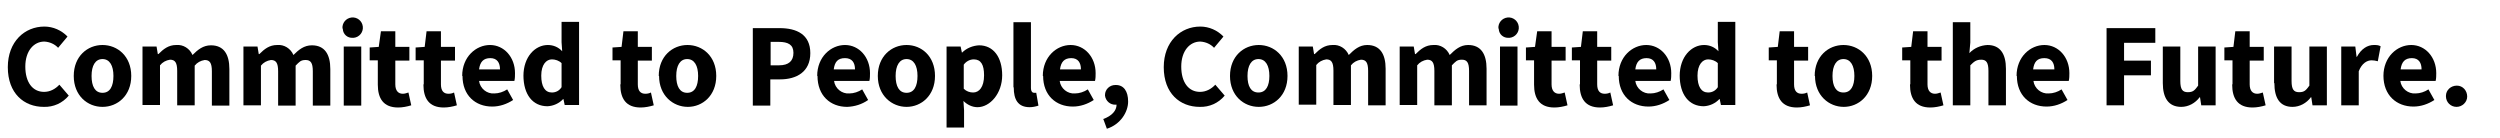
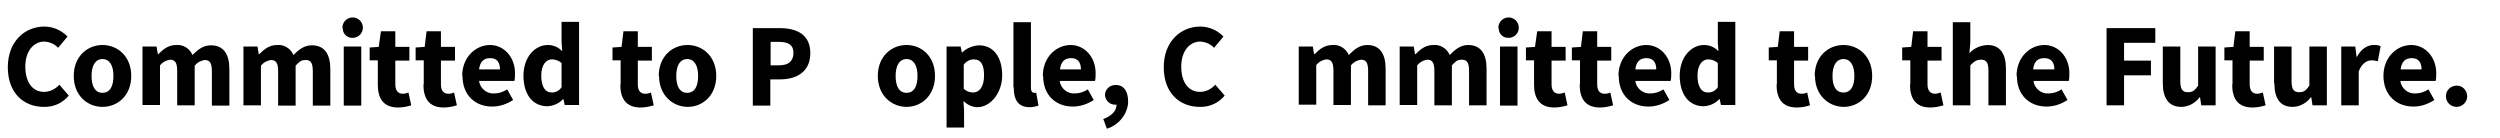
<svg xmlns="http://www.w3.org/2000/svg" id="b" data-name="レイヤー 2" width="800" height="44" viewBox="0 0 800 44">
  <g id="c" data-name=" レイヤー 1">
    <g>
      <path d="M2.5,21.5c0-8.2,5.4-13,11.7-13,2.8,0,5.5,1.2,7.4,3.2l-3,3.6c-1.1-1.2-2.7-1.9-4.4-2-3.4,0-6.1,3-6.1,8s2.3,8.1,6,8.1c1.9,0,3.6-.9,4.9-2.3l3,3.5c-2,2.4-4.9,3.7-8,3.6-6.3,0-11.5-4.3-11.5-12.7Z" />
      <path d="M23.6,24.3c0-6.3,4.4-9.9,9.2-9.9s9.2,3.6,9.2,9.9-4.4,9.9-9.2,9.9-9.2-3.6-9.2-9.9ZM36.3,24.3c0-3.3-1.2-5.4-3.5-5.4s-3.5,2.1-3.5,5.4,1.1,5.4,3.5,5.4,3.5-2.1,3.5-5.4Z" />
      <path d="M45.5,14.9h4.6l.4,2.4h.2c1.6-1.6,3.2-2.9,5.7-2.9,2.2-.2,4.3,1.1,5.2,3.2,1.7-1.7,3.4-3.1,5.9-3.1,4.1,0,5.9,2.9,5.9,7.6v11.7h-5.6v-11c0-2.7-.7-3.6-2.3-3.6-1.3.2-2.4.8-3.2,1.8v12.7h-5.6v-11c0-2.7-.7-3.6-2.3-3.6-1.3.2-2.4.8-3.2,1.8v12.7h-5.6V14.9h-.1Z" />
      <path d="M77.8,14.9h4.6l.4,2.4h.2c1.6-1.6,3.2-2.9,5.7-2.9,2.2-.2,4.3,1.1,5.2,3.2,1.7-1.7,3.4-3.1,5.9-3.1,4.1,0,5.9,2.9,5.9,7.6v11.7h-5.6v-11c0-2.7-.7-3.6-2.3-3.6s-2,.6-3.2,1.8v12.8h-5.6v-11c0-2.7-.7-3.6-2.3-3.6-1.3.2-2.4.8-3.2,1.8v12.7h-5.6V14.9h-.1Z" />
      <path d="M109.6,9.2c-.2-1.8,1.1-3.4,2.9-3.6s3.4,1.1,3.6,2.9-1.1,3.4-2.9,3.6h-.3c-1.7.1-3.1-1.1-3.2-2.8v-.2l-.1.1ZM110,14.9h5.6v18.9h-5.6V14.9Z" />
      <path d="M120.9,26.9v-7.6h-2.6v-4.1l2.9-.2.7-5h4.6v5h4.5v4.4h-4.5v7.6c0,2.1,1,3,2.4,3,.6,0,1.2-.2,1.8-.4l.9,4.1c-1.3.4-2.8.7-4.2.7-4.7,0-6.5-2.9-6.5-7.3v-.2Z" />
      <path d="M135.6,26.9v-7.6h-2.6v-4.1l2.9-.2.6-5h4.6v5h4.5v4.4h-4.5v7.6c0,2.1.9,3,2.4,3,.6,0,1.2-.1,1.8-.4l.9,4.1c-1.3.4-2.8.7-4.2.7-4.7,0-6.5-2.9-6.5-7.3l.1-.2Z" />
      <path d="M147.9,24.3c0-6.1,4.4-9.9,8.9-9.9s8,3.9,8,9c0,.8,0,1.7-.2,2.5h-11.3c.3,2.4,2.5,4.2,4.9,4,1.4,0,2.9-.5,4.1-1.3l1.9,3.4c-2,1.3-4.3,2.1-6.7,2.1-5.4,0-9.5-3.6-9.5-9.8h-.1ZM160,22.2c0-2.1-.9-3.6-3.1-3.6s-3.3,1.2-3.6,3.6h6.8-.1Z" />
      <path d="M167.5,24.3c0-6.2,3.8-9.9,7.8-9.9,1.8,0,3.4.7,4.6,2l-.2-2.9v-6.5h5.6v26.6h-4.6l-.4-1.9h-.1c-1.3,1.4-3.1,2.2-5,2.3-4.7,0-7.7-3.7-7.7-9.9l-0.0.2ZM179.7,27.9v-7.7c-.8-.8-2-1.2-3.1-1.2-1.8,0-3.4,1.7-3.4,5.2s1.2,5.4,3.4,5.4c1.3,0,2.4-.6,3.1-1.7h0Z" />
      <path d="M198.6,26.9v-7.6h-2.6v-4.1l2.9-.2.6-5h4.6v5h4.5v4.4h-4.5v7.6c0,2.1.9,3,2.4,3,.6,0,1.2-.1,1.8-.4l.9,4.1c-1.3.4-2.8.7-4.2.7-4.7,0-6.5-2.9-6.5-7.3l.1-.2Z" />
      <path d="M210.8,24.3c0-6.3,4.4-9.9,9.2-9.9s9.2,3.6,9.2,9.9-4.4,9.9-9.1,9.9-9.2-3.6-9.2-9.9h-.1ZM223.4,24.3c0-3.3-1.2-5.4-3.5-5.4s-3.5,2.1-3.5,5.4,1.1,5.4,3.5,5.4,3.5-2.1,3.5-5.4Z" />
      <path d="M241,9h8.5c5.4,0,9.8,2,9.8,8s-4.4,8.4-9.7,8.4h-3.1v8.4h-5.6V9h.1ZM249.3,20.9c3.1,0,4.6-1.4,4.6-4s-1.7-3.5-4.7-3.5h-2.6v7.5h2.7Z" />
-       <path d="M261.5,24.3c0-6.1,4.4-9.9,8.9-9.9s8,3.9,8,9c0,.8,0,1.7-.2,2.5h-11.3c.3,2.4,2.5,4.2,4.9,4,1.4,0,2.9-.5,4.1-1.3l1.9,3.4c-2,1.4-4.3,2.1-6.7,2.2-5.4,0-9.5-3.6-9.5-9.9h-.1ZM273.6,22.2c0-2.1-.9-3.6-3.2-3.6s-3.3,1.2-3.6,3.6h6.8Z" />
      <path d="M280.9,24.3c0-6.3,4.4-9.9,9.2-9.9s9.1,3.6,9.1,9.9-4.4,9.9-9.1,9.9-9.2-3.6-9.2-9.9ZM293.6,24.3c0-3.3-1.2-5.4-3.5-5.4s-3.5,2.1-3.5,5.4,1.1,5.4,3.5,5.4,3.5-2.1,3.5-5.4Z" />
      <path d="M302.8,14.9h4.6l.4,1.9h.1c1.4-1.4,3.4-2.2,5.4-2.3,4.6,0,7.4,3.8,7.4,9.6s-3.9,10.2-7.9,10.2c-1.7,0-3.3-.8-4.5-2l.2,3v5.5h-5.6V14.9h-.1ZM314.9,24.1c0-3.4-1-5.1-3.3-5.1-1.3,0-2.5.7-3.2,1.7v7.7c.8.8,1.9,1.2,3,1.2,1.9,0,3.5-1.7,3.5-5.5Z" />
      <path d="M324.3,27.9V7.1h5.6v21c0,1.2.5,1.6,1,1.6h.7l.7,4.1c-.9.3-1.9.5-2.8.5-3.8,0-5.1-2.5-5.1-6.3l-.1-.1Z" />
      <path d="M333.7,24.3c0-6.1,4.4-9.9,8.9-9.9s8,3.9,8,9c0,.8,0,1.7-.2,2.5h-11.3c.3,2.4,2.5,4.2,4.9,4,1.4,0,2.9-.5,4.1-1.3l1.9,3.4c-2,1.3-4.3,2.1-6.7,2.1-5.4,0-9.5-3.6-9.5-9.8h-.1ZM345.9,22.2c0-2.1-.9-3.6-3.1-3.6s-3.3,1.2-3.6,3.6h6.8-.1Z" />
      <path d="M353,38.1c2.8-1,4.3-2.7,4.3-4.6h-.3c-1.7.1-3.2-1.2-3.4-2.9v-.2c0-1.8,1.5-3.2,3.3-3.2h.2c2.5,0,3.9,2,3.9,5.3s-2.4,7.3-6.8,8.7l-1.1-3-.1-.1Z" />
    </g>
    <g>
      <path d="M372.4,21.5c0-8.2,5.4-13,11.7-13,2.8,0,5.5,1.2,7.4,3.2l-3,3.6c-1.1-1.2-2.7-1.9-4.4-2-3.4,0-6.1,3-6.1,8s2.3,8.1,6,8.1c1.9,0,3.6-.9,4.9-2.3l3,3.5c-2,2.4-4.9,3.7-8,3.6-6.3,0-11.5-4.3-11.5-12.7Z" />
-       <path d="M393.6,24.3c0-6.3,4.4-9.9,9.2-9.9s9.2,3.6,9.2,9.9-4.4,9.9-9.2,9.9-9.2-3.6-9.2-9.9ZM406.2,24.3c0-3.3-1.2-5.4-3.5-5.4s-3.5,2.1-3.5,5.4,1.1,5.3,3.5,5.3,3.5-2.1,3.5-5.3Z" />
      <path d="M415.5,14.9h4.6l.4,2.4h.2c1.6-1.6,3.2-2.9,5.7-2.9,2.2-.2,4.3,1.1,5.2,3.2,1.7-1.7,3.4-3.2,5.9-3.2,4.1,0,5.9,2.9,5.9,7.6v11.7h-5.6v-11c0-2.7-.7-3.6-2.3-3.6-1.3.2-2.4.8-3.2,1.8v12.7h-5.6v-11c0-2.7-.7-3.6-2.3-3.6-1.3.2-2.4.8-3.2,1.8v12.7h-5.6V14.9h-.1Z" />
      <path d="M447.8,14.9h4.6l.4,2.4h.2c1.6-1.6,3.2-2.9,5.7-2.9,2.2-.2,4.3,1.1,5.2,3.2,1.7-1.7,3.4-3.2,5.9-3.2,4.1,0,5.9,2.9,5.9,7.6v11.7h-5.6v-11c0-2.7-.7-3.6-2.3-3.6s-2,.6-3.2,1.8v12.8h-5.6v-11c0-2.7-.7-3.6-2.3-3.6-1.3.2-2.4.8-3.2,1.8v12.7h-5.6V14.9h-.1Z" />
      <path d="M479.5,9.2c-.2-1.8,1.1-3.4,2.9-3.6s3.4,1.1,3.6,2.9-1.1,3.4-2.9,3.6h-.3c-1.7.1-3.1-1.1-3.2-2.8v-.2l-.1.1ZM480,14.9h5.6v18.9h-5.6V14.9Z" />
      <path d="M490.9,26.9v-7.6h-2.6v-4.1l2.9-.2.7-5h4.6v5h4.5v4.4h-4.5v7.6c0,2.1,1,3,2.4,3,.6,0,1.2-.2,1.8-.4l.9,4.1c-1.3.4-2.8.7-4.2.7-4.7,0-6.5-2.9-6.5-7.3l0-.2Z" />
      <path d="M505.6,26.9v-7.6h-2.6v-4.1l2.9-.2.6-5h4.6v5h4.5v4.4h-4.5v7.6c0,2.1.9,3,2.4,3,.6,0,1.2-.1,1.8-.4l.9,4.1c-1.3.4-2.8.7-4.2.7-4.7,0-6.5-2.9-6.5-7.3l.1-.2Z" />
      <path d="M517.9,24.3c0-6.1,4.4-9.9,8.9-9.9s8,3.9,8,9c0,.8,0,1.7-.2,2.5h-11.3c.3,2.4,2.5,4.2,4.9,4,1.4,0,2.9-.5,4.1-1.3l1.9,3.4c-2,1.3-4.3,2.1-6.7,2.1-5.4,0-9.5-3.6-9.5-9.8h-.1ZM530,22.2c0-2.1-.9-3.6-3.1-3.6s-3.3,1.2-3.6,3.6h6.8-.1Z" />
      <path d="M537.5,24.3c0-6.2,3.8-9.9,7.8-9.9,1.8,0,3.4.7,4.6,2l-.2-2.9v-6.5h5.6v26.6h-4.6l-.4-1.9h-.1c-1.3,1.4-3.1,2.2-5,2.3-4.7,0-7.7-3.7-7.7-9.9l0.0.2ZM549.7,27.9v-7.7c-.8-.8-2-1.2-3.1-1.2-1.8,0-3.4,1.7-3.4,5.2s1.2,5.4,3.4,5.4c1.3,0,2.4-.6,3.1-1.7h0Z" />
      <path d="M568.6,26.9v-7.6h-2.6v-4.1l2.9-.2.6-5h4.6v5h4.5v4.4h-4.5v7.6c0,2.1.9,3,2.4,3,.6,0,1.2-.1,1.8-.4l.9,4.1c-1.3.4-2.8.7-4.2.7-4.7,0-6.5-2.9-6.5-7.3l.1-.2Z" />
      <path d="M580.7,24.3c0-6.3,4.4-9.9,9.2-9.9s9.2,3.6,9.2,9.9-4.4,9.9-9.1,9.9-9.2-3.6-9.2-9.9h-.1ZM593.4,24.3c0-3.3-1.2-5.4-3.5-5.4s-3.5,2.1-3.5,5.4,1.1,5.3,3.5,5.3,3.5-2.1,3.5-5.3Z" />
      <path d="M611.3,26.9v-7.6h-2.6v-4.1l2.9-.2.6-5h4.6v5h4.5v4.4h-4.5v7.6c0,2.1,1,3,2.4,3,.6,0,1.2-.2,1.8-.4l.9,4.1c-1.3.4-2.8.7-4.2.7-4.7,0-6.5-2.9-6.5-7.3l.1-.2Z" />
      <path d="M624.9,7.1h5.6v6.5l-.3,3.4c1.5-1.6,3.6-2.5,5.8-2.6,4.1,0,5.9,2.9,5.9,7.6v11.7h-5.6v-11c0-2.7-.7-3.6-2.3-3.6s-2.3.6-3.5,1.8v12.8h-5.6V7.1h-0Z" />
      <path d="M645.3,24.3c0-6.1,4.4-9.9,8.9-9.9s8,3.9,8,9c0,.8,0,1.7-.2,2.5h-11.3c.3,2.4,2.5,4.2,4.9,4,1.4,0,2.9-.5,4.1-1.3l1.9,3.4c-2,1.3-4.3,2.1-6.7,2.1-5.4,0-9.5-3.6-9.5-9.8h-.1ZM657.4,22.2c0-2.1-.9-3.6-3.2-3.6s-3.3,1.2-3.6,3.6h6.8Z" />
      <path d="M674.1,9h15.6v4.7h-10v5.7h8.6v4.7h-8.6v9.6h-5.6V9Z" />
      <path d="M692.1,26.6v-11.7h5.6v11c0,2.7.7,3.6,2.4,3.6s2.2-.6,3.3-2.1v-12.5h5.6v18.8h-4.6l-.4-2.6h-.1c-1.4,1.9-3.6,3.1-5.9,3.1-4.1,0-5.9-2.9-5.9-7.6h0Z" />
      <path d="M714.4,26.9v-7.6h-2.6v-4.1l2.9-.2.6-5h4.6v5h4.5v4.4h-4.5v7.6c0,2.1,1,3,2.4,3,.6,0,1.2-.2,1.8-.4l.9,4.1c-1.3.4-2.8.7-4.2.7-4.7,0-6.5-2.9-6.5-7.3l.1-.2Z" />
      <path d="M727.7,26.6v-11.7h5.6v11c0,2.7.7,3.6,2.4,3.6s2.2-.6,3.3-2.1v-12.5h5.6v18.8h-4.6l-.4-2.6h-.1c-1.4,1.9-3.6,3.1-5.9,3.1-4.1,0-5.8-2.9-5.8-7.6h-.1Z" />
      <path d="M749.1,14.9h4.6l.4,3.3h.1c1.4-2.6,3.4-3.8,5.4-3.8.8,0,1.5,0,2.2.4l-.9,4.8c-.7-.2-1.4-.3-2-.3-1.4,0-3.1.9-4.1,3.5v10.9h-5.6V14.9h-.1Z" />
      <path d="M762.7,24.3c0-6.1,4.4-9.9,8.9-9.9s8,3.9,8,9c0,.8,0,1.7-.2,2.5h-11.3c.3,2.4,2.5,4.2,4.9,4,1.4,0,2.9-.5,4.1-1.3l1.9,3.4c-2,1.3-4.3,2.1-6.7,2.1-5.4,0-9.6-3.6-9.6-9.9l-0.0.1ZM774.9,22.2c0-2.1-.9-3.6-3.1-3.6s-3.3,1.2-3.6,3.6h6.8-.1Z" />
      <path d="M782.7,30.7c0-1.9,1.6-3.3,3.5-3.3s3.3,1.6,3.3,3.5c0,1.8-1.6,3.3-3.4,3.3-1.9,0-3.4-1.5-3.4-3.4v-.1h0Z" />
    </g>
-     <rect id="d" data-name="PC" width="800" height="44" fill="none" />
  </g>
</svg>